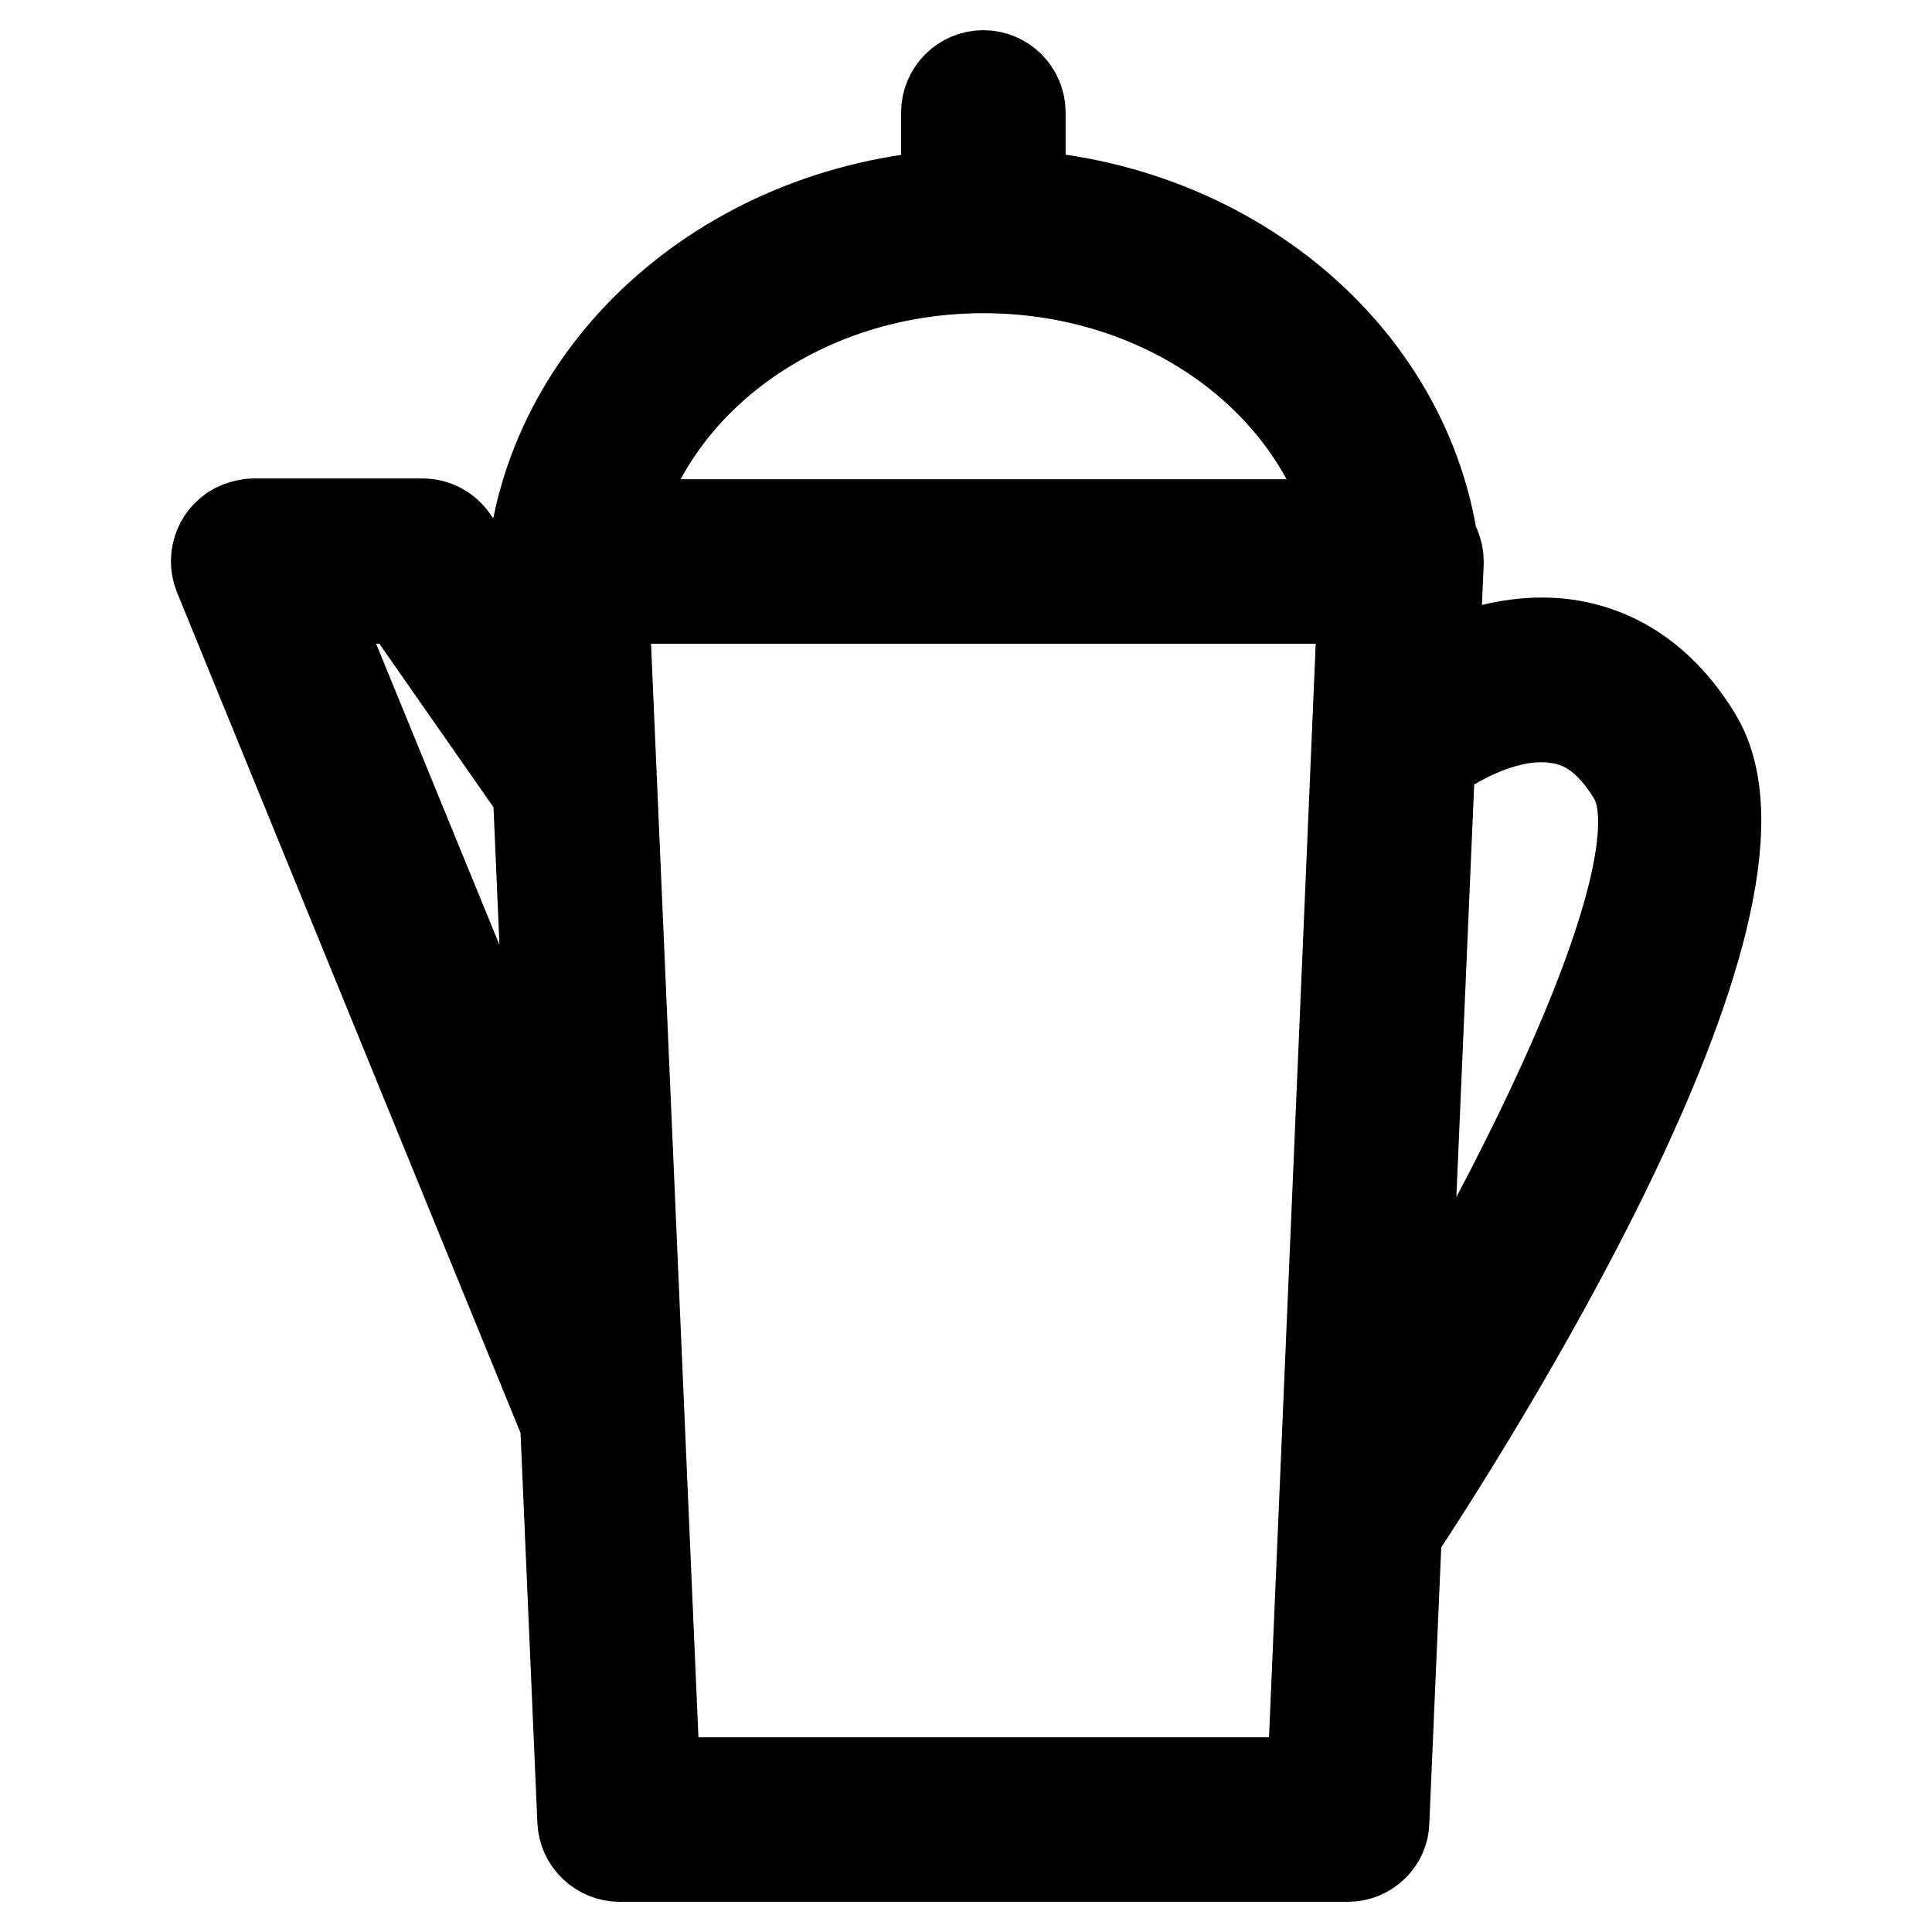
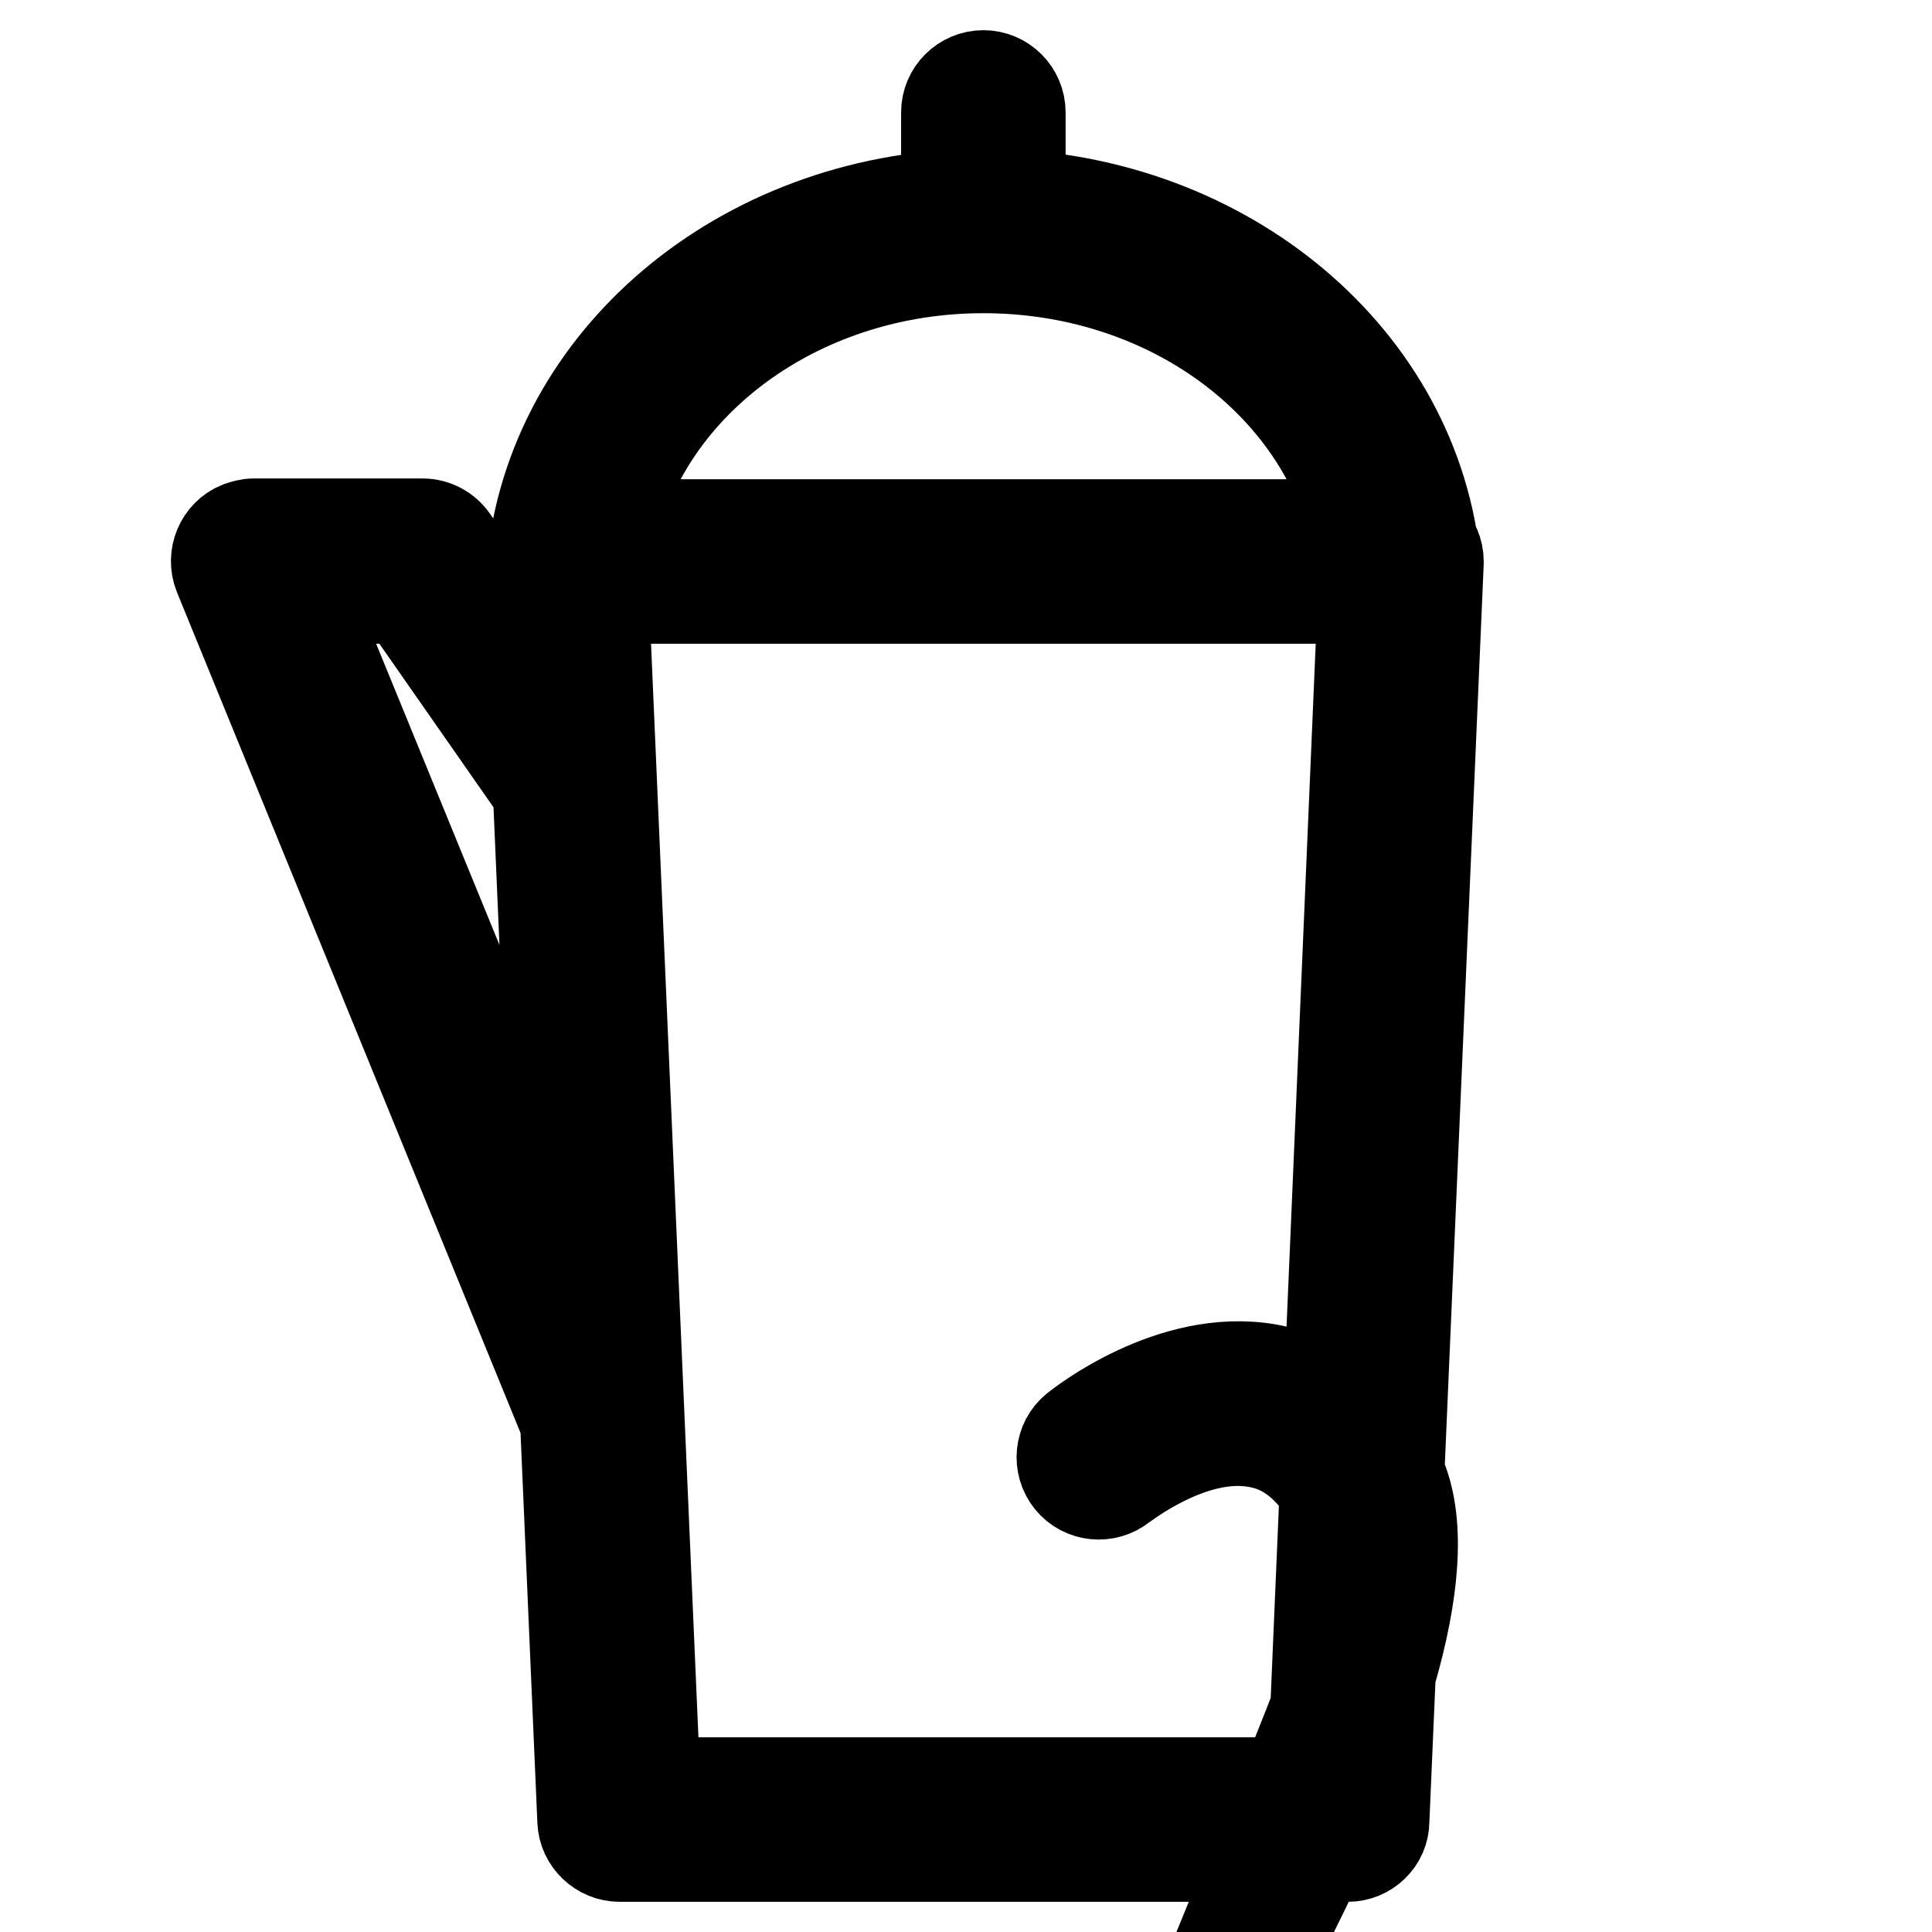
<svg xmlns="http://www.w3.org/2000/svg" version="1.1" x="0px" y="0px" viewBox="0 0 256 256" enable-background="new 0 0 256 256" xml:space="preserve">
  <g>
-     <path stroke-width="12" fill-opacity="0" stroke="#000000" d="M178.6,246H82.1c-2.6,0-4.8-2.1-4.9-4.7L70,74.6c-0.1-2.7,2-5,4.7-5.1c0.1,0,0.1,0,0.2,0h110.8 c2.7,0,4.9,2.2,4.9,4.9c0,0.1,0,0.1,0,0.2l-7.2,166.7C183.4,243.9,181.2,246,178.6,246L178.6,246z M86.8,236.2h87.1l6.7-156.9H80 L86.8,236.2z M185.2,79.3H75.5c-2.7,0-4.9-2.2-4.9-4.9c0-0.2,0-0.4,0-0.6c3.3-27.4,29-48.1,59.8-48.1c30.8,0,56.5,20.7,59.7,48.1 c0.3,2.7-1.6,5.1-4.3,5.5C185.5,79.3,185.4,79.3,185.2,79.3L185.2,79.3z M81.4,69.5h97.9C174,49.8,154,35.5,130.3,35.5 C106.7,35.5,86.6,49.8,81.4,69.5z M79.7,192.1c-2,0-3.8-1.2-4.6-3.1L29,76.2c-1-2.5,0.2-5.4,2.7-6.4c0.6-0.2,1.2-0.4,1.9-0.4H56 c1.6,0,3.1,0.8,4,2.1l20.1,29c1.6,2.2,1,5.3-1.2,6.8c-2.2,1.6-5.3,1-6.8-1.2L53.4,79.3H40.9l43.4,106c1,2.5-0.2,5.4-2.7,6.4 C81,192,80.4,192.1,79.7,192.1z M180.3,206.3c-2.7,0-4.9-2.2-4.9-4.9c0-1,0.3-1.9,0.8-2.7c21.3-32.2,47.9-83.3,40.2-95.9 c-2.7-4.5-5.9-7-9.8-7.6c-8.5-1.5-17.6,5.8-17.7,5.8c-2.1,1.7-5.2,1.4-6.9-0.7c-1.7-2.1-1.4-5.2,0.7-6.9l0,0 c0.5-0.4,12.6-10.1,25.5-7.9c6.8,1.2,12.4,5.3,16.6,12.2c13.7,22.5-31.2,92.6-40.4,106.4C183.5,205.5,181.9,206.3,180.3,206.3 L180.3,206.3z M130.3,32.1c-2.7,0-4.9-2.2-4.9-4.9V14.9c0-2.7,2.2-4.9,4.9-4.9s4.9,2.2,4.9,4.9v12.3 C135.2,29.9,133,32.1,130.3,32.1L130.3,32.1z" />
+     <path stroke-width="12" fill-opacity="0" stroke="#000000" d="M178.6,246H82.1c-2.6,0-4.8-2.1-4.9-4.7L70,74.6c-0.1-2.7,2-5,4.7-5.1c0.1,0,0.1,0,0.2,0h110.8 c2.7,0,4.9,2.2,4.9,4.9c0,0.1,0,0.1,0,0.2l-7.2,166.7C183.4,243.9,181.2,246,178.6,246L178.6,246z M86.8,236.2h87.1l6.7-156.9H80 L86.8,236.2z M185.2,79.3H75.5c-2.7,0-4.9-2.2-4.9-4.9c0-0.2,0-0.4,0-0.6c3.3-27.4,29-48.1,59.8-48.1c30.8,0,56.5,20.7,59.7,48.1 c0.3,2.7-1.6,5.1-4.3,5.5C185.5,79.3,185.4,79.3,185.2,79.3L185.2,79.3z M81.4,69.5h97.9C174,49.8,154,35.5,130.3,35.5 C106.7,35.5,86.6,49.8,81.4,69.5z M79.7,192.1c-2,0-3.8-1.2-4.6-3.1L29,76.2c-1-2.5,0.2-5.4,2.7-6.4c0.6-0.2,1.2-0.4,1.9-0.4H56 c1.6,0,3.1,0.8,4,2.1l20.1,29c1.6,2.2,1,5.3-1.2,6.8c-2.2,1.6-5.3,1-6.8-1.2L53.4,79.3H40.9l43.4,106c1,2.5-0.2,5.4-2.7,6.4 C81,192,80.4,192.1,79.7,192.1z M180.3,206.3c-2.7,0-4.9-2.2-4.9-4.9c0-1,0.3-1.9,0.8-2.7c-2.7-4.5-5.9-7-9.8-7.6c-8.5-1.5-17.6,5.8-17.7,5.8c-2.1,1.7-5.2,1.4-6.9-0.7c-1.7-2.1-1.4-5.2,0.7-6.9l0,0 c0.5-0.4,12.6-10.1,25.5-7.9c6.8,1.2,12.4,5.3,16.6,12.2c13.7,22.5-31.2,92.6-40.4,106.4C183.5,205.5,181.9,206.3,180.3,206.3 L180.3,206.3z M130.3,32.1c-2.7,0-4.9-2.2-4.9-4.9V14.9c0-2.7,2.2-4.9,4.9-4.9s4.9,2.2,4.9,4.9v12.3 C135.2,29.9,133,32.1,130.3,32.1L130.3,32.1z" />
  </g>
</svg>